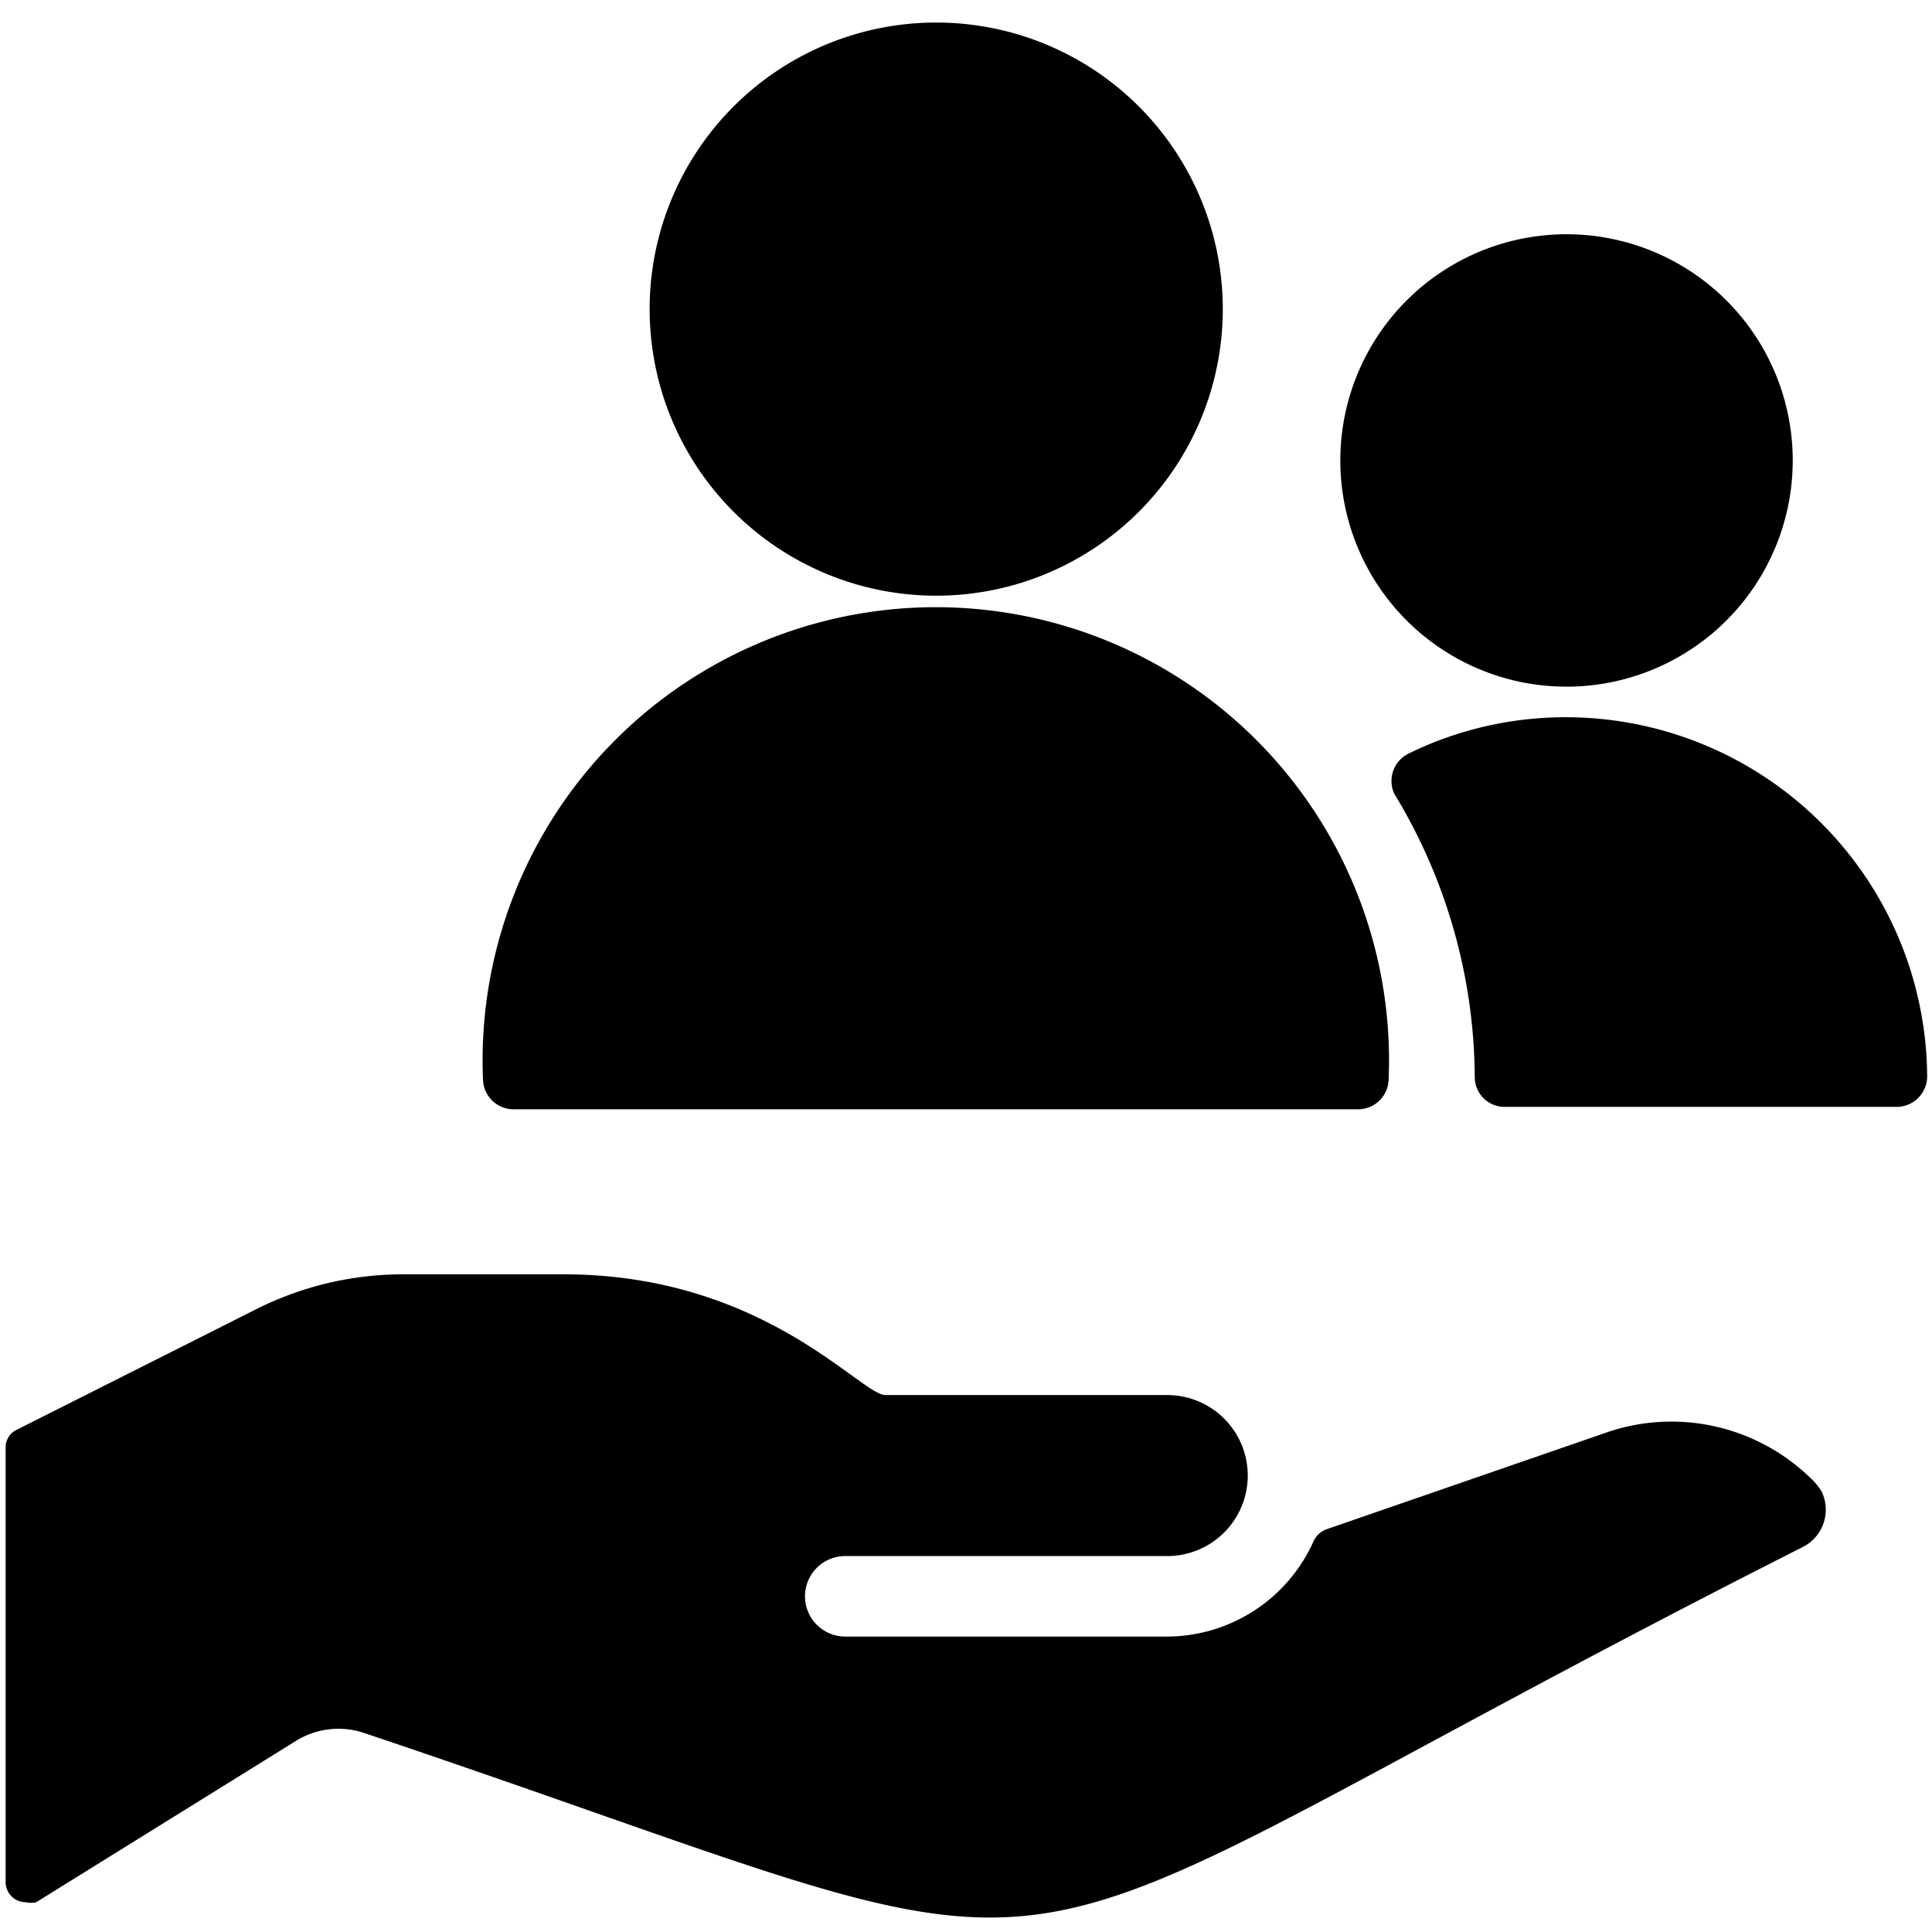
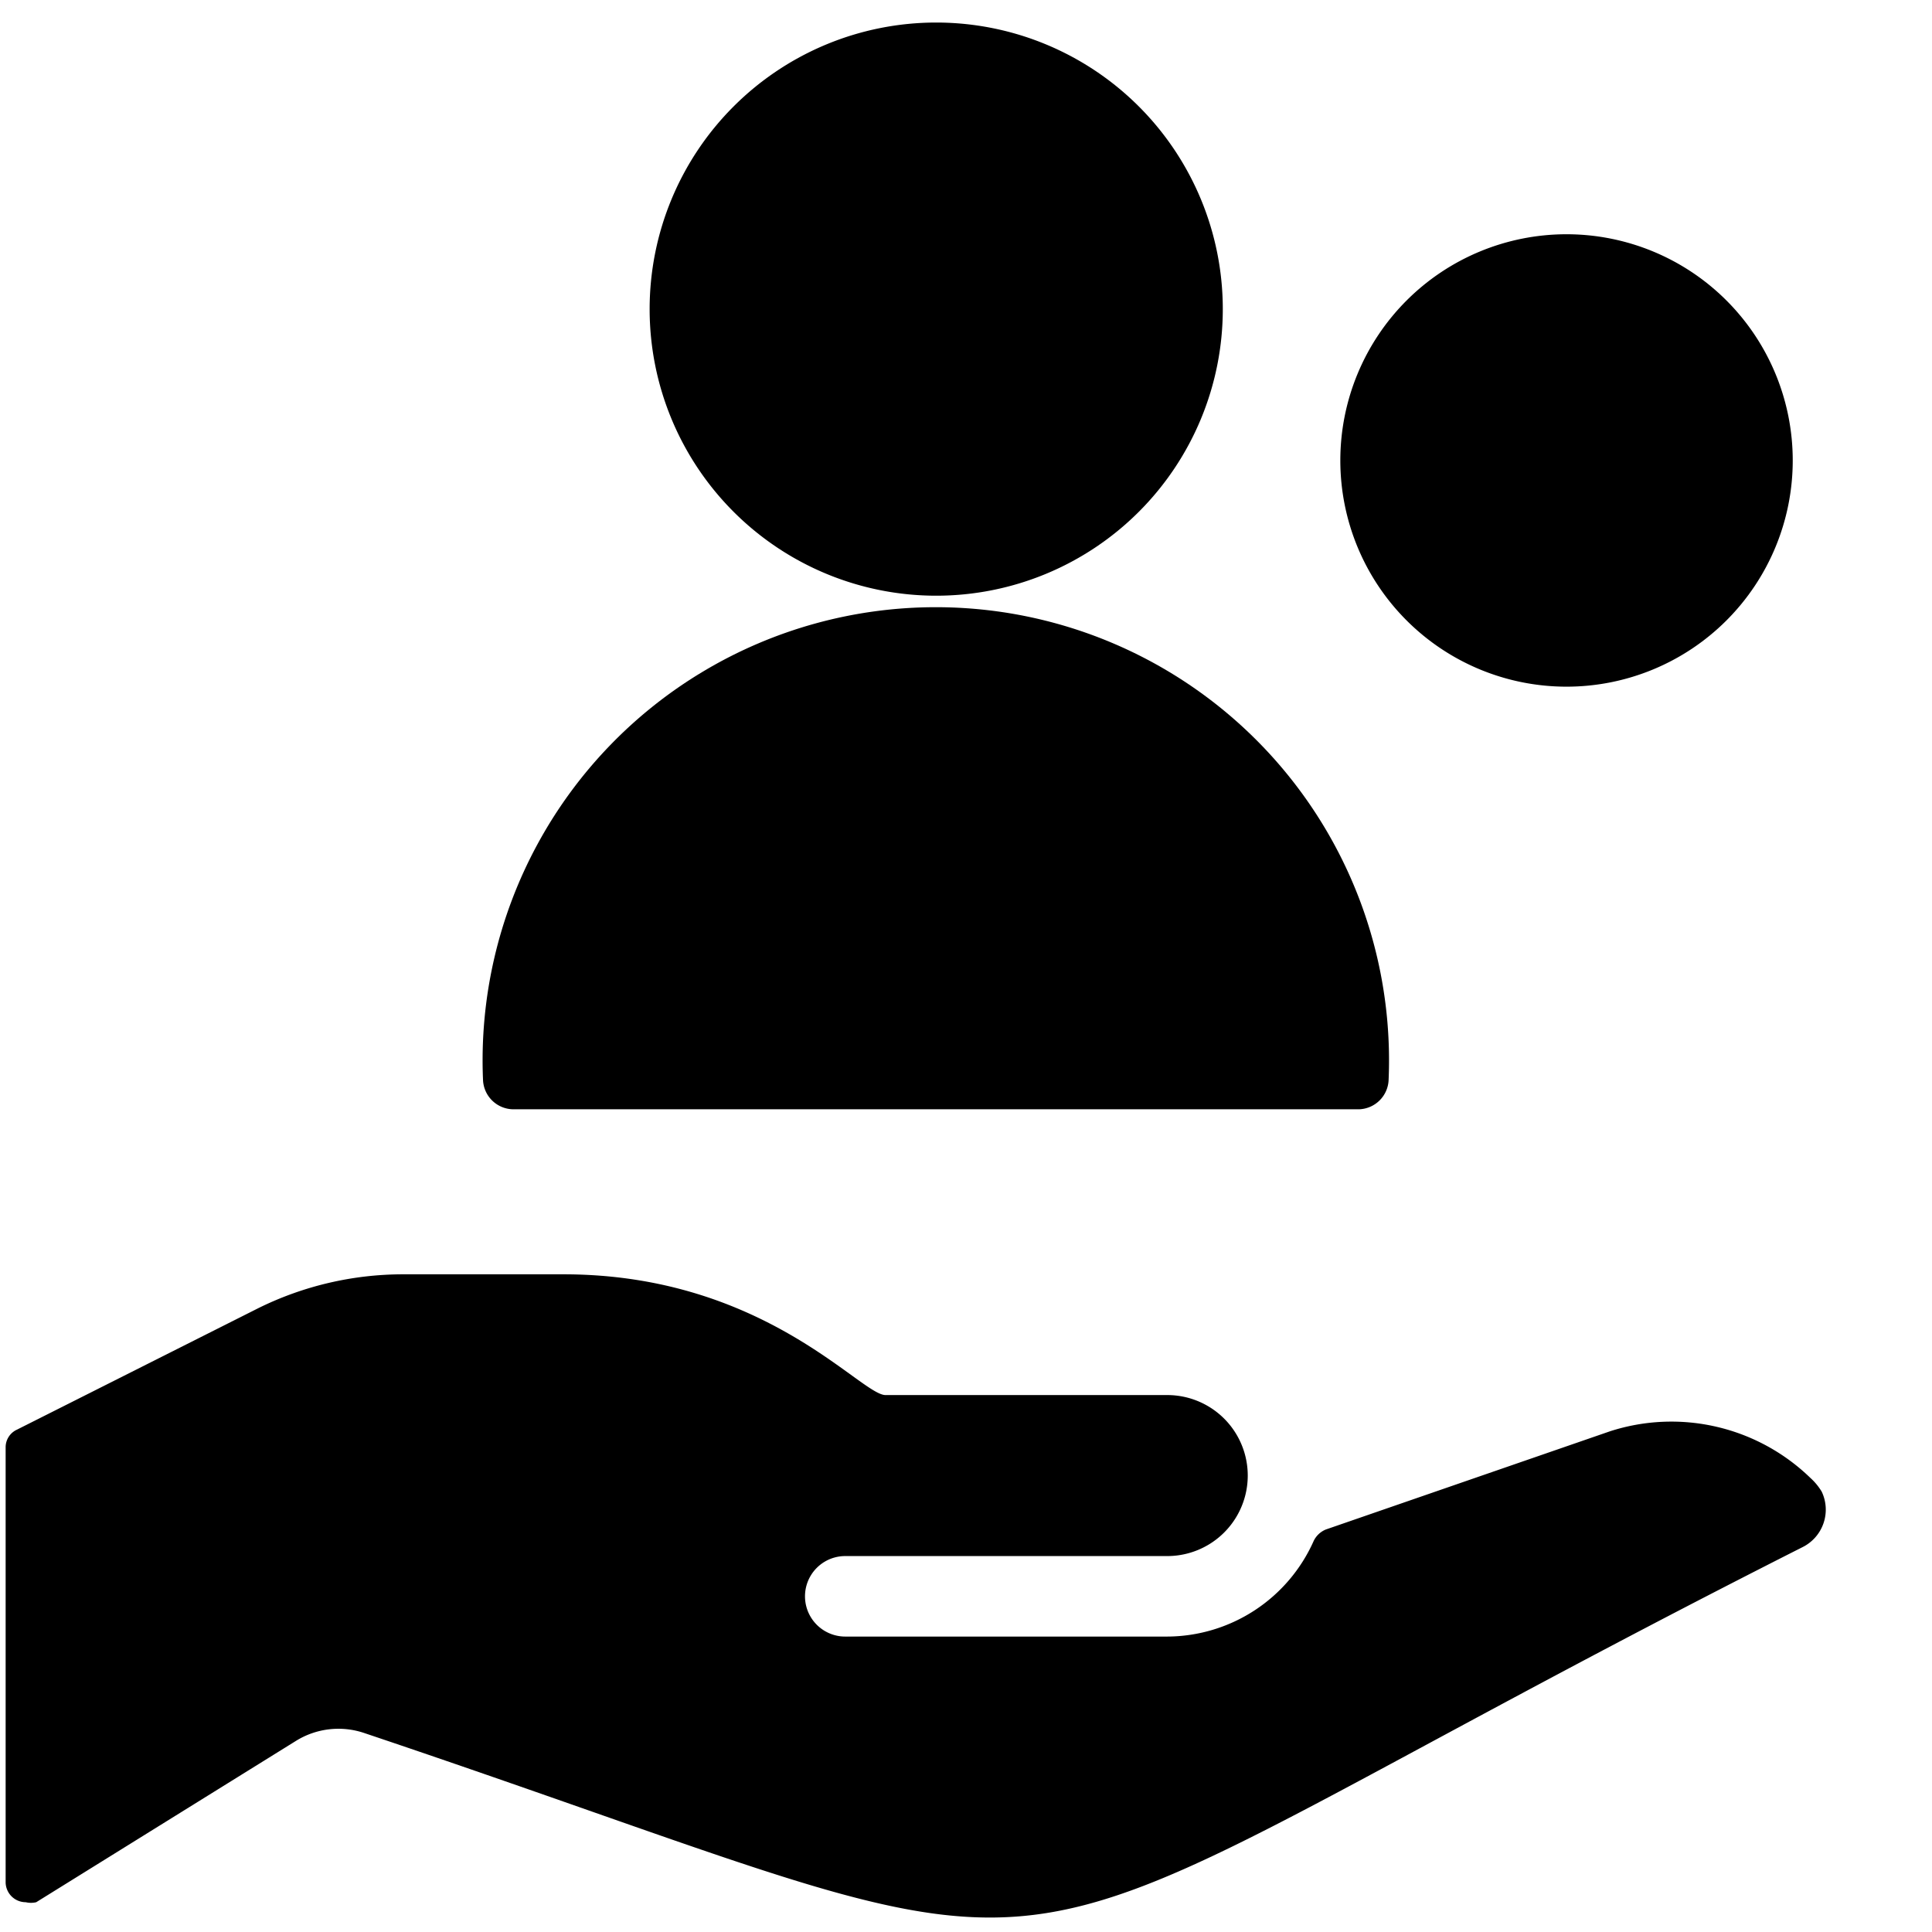
<svg xmlns="http://www.w3.org/2000/svg" viewBox="0 0 24 24">
  <g>
    <path d="M20 17.78 16.47 19a0.29 0.29 0 0 0 -0.15 0.14 2 2 0 0 1 -1.82 1.19h-4a0.5 0.5 0 0 1 0 -1h4a1 1 0 0 0 0 -2H11c-0.31 0 -1.51 -1.5 -4 -1.5H5a4.06 4.06 0 0 0 -1.79 0.42l-3 1.51a0.24 0.24 0 0 0 -0.14 0.22v5.4a0.25 0.25 0 0 0 0.25 0.25 0.28 0.28 0 0 0 0.13 0l3.22 -2a1 1 0 0 1 0.86 -0.1c10 3.36 6.63 3.37 17.86 -2.31a0.52 0.52 0 0 0 0.24 -0.69 0.75 0.75 0 0 0 -0.14 -0.17 2.48 2.48 0 0 0 -2.49 -0.58Z" fill="#000000" stroke-width="1" />
-     <path d="M19.5 8.91a4.43 4.43 0 0 0 -2 0.45 0.38 0.38 0 0 0 -0.18 0.5 6.84 6.84 0 0 1 1 3.52 0.37 0.37 0 0 0 0.37 0.37h4.87a0.38 0.38 0 0 0 0.38 -0.37 4.49 4.49 0 0 0 -4.44 -4.47Z" fill="#000000" stroke-width="1" />
    <path d="M16.65 5.72a2.81 2.81 0 1 0 5.62 0 2.81 2.81 0 1 0 -5.62 0" fill="#000000" stroke-width="1" />
    <path d="M8.07 3.84a3.56 3.56 0 1 0 7.12 0 3.56 3.56 0 1 0 -7.12 0" fill="#000000" stroke-width="1" />
    <path d="M17.25 13.41a5.63 5.63 0 1 0 -11.25 0 0.38 0.38 0 0 0 0.38 0.37h10.5a0.38 0.38 0 0 0 0.37 -0.37Z" fill="#000000" stroke-width="1" />
  </g>
</svg>